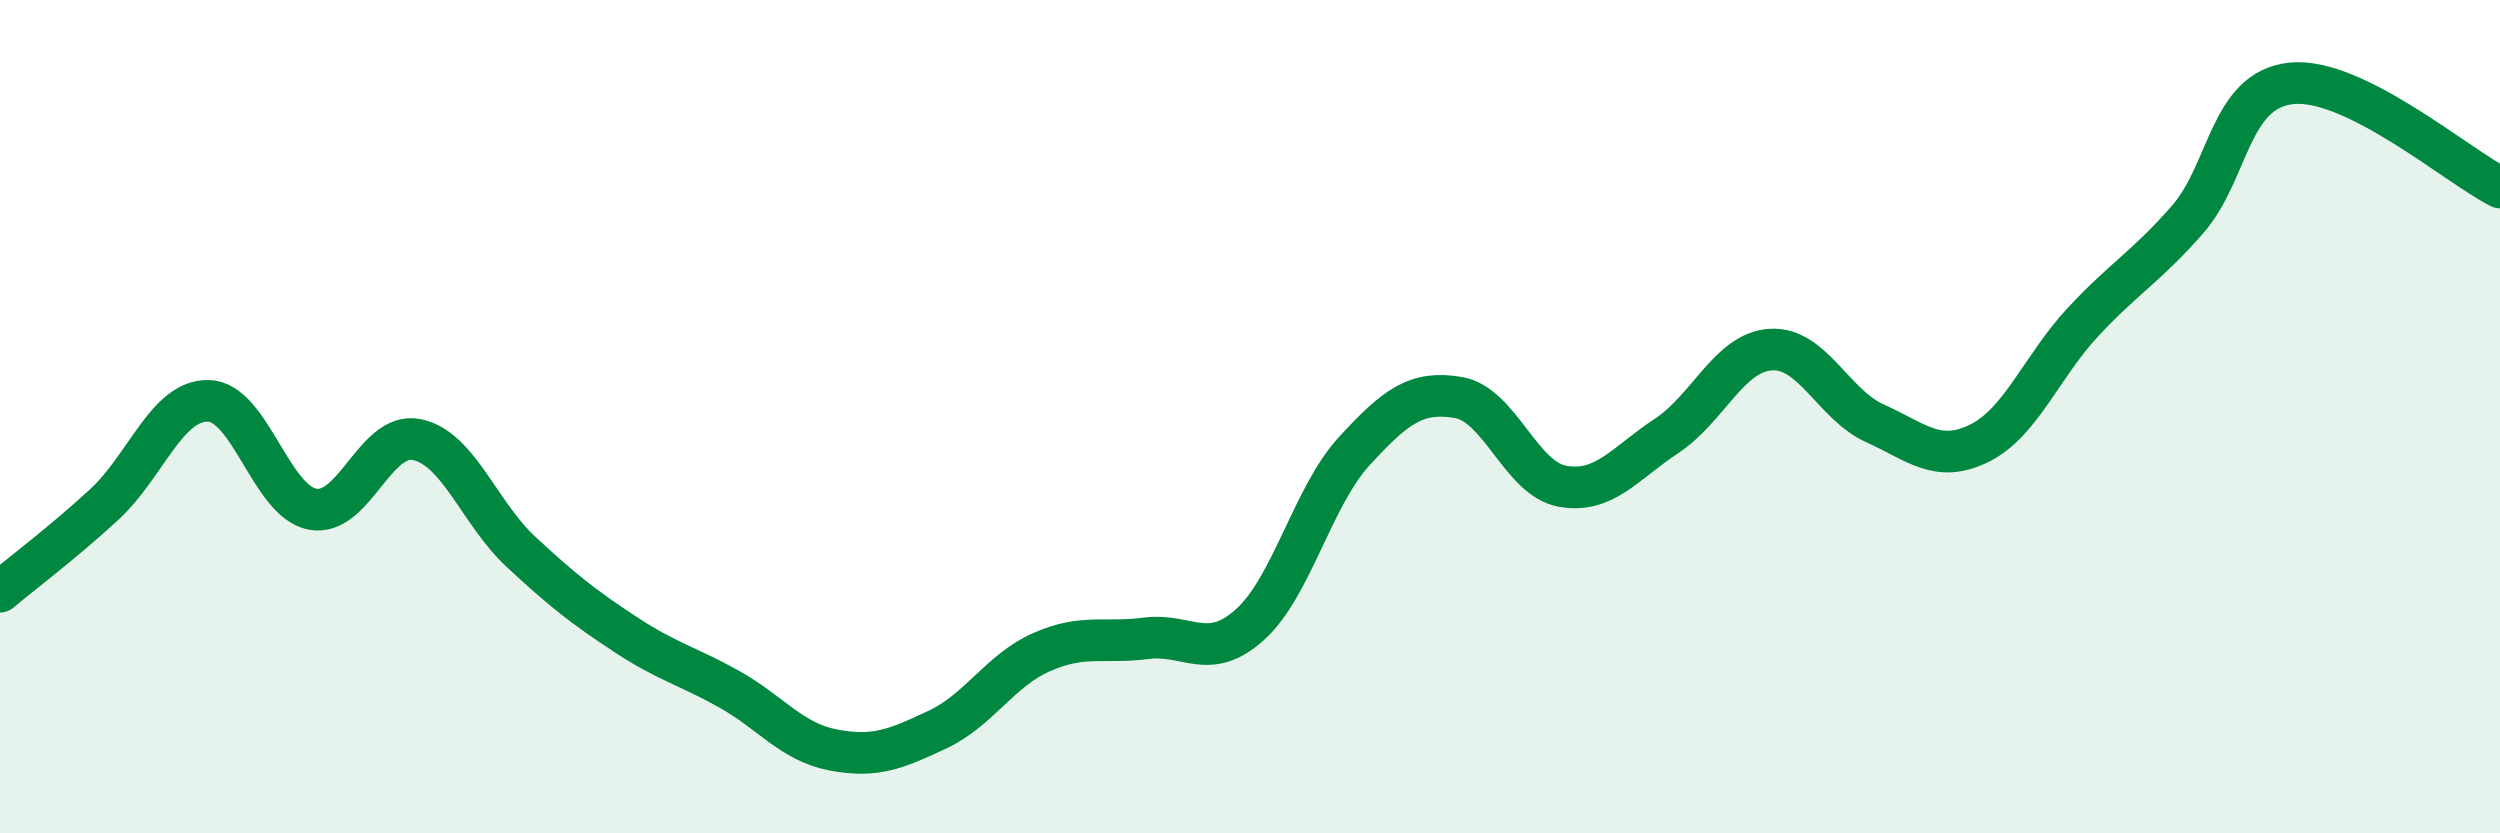
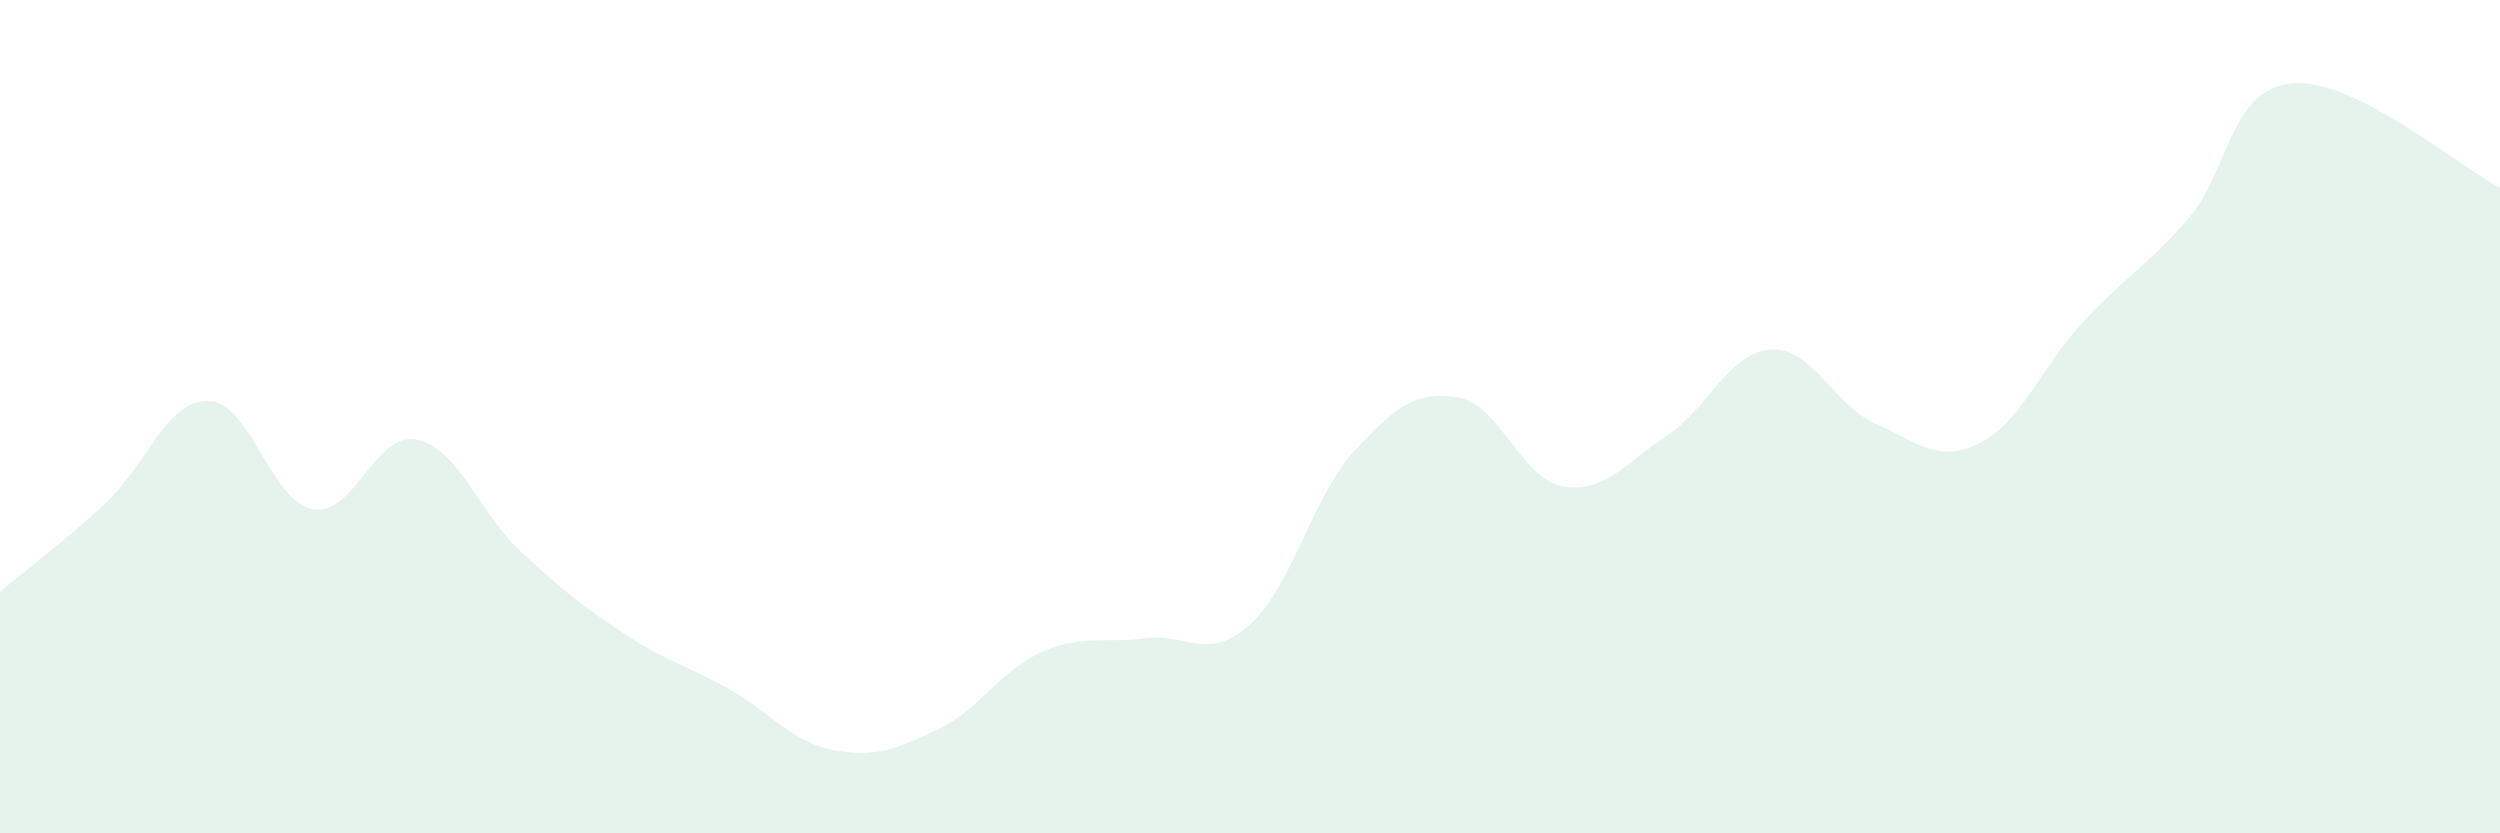
<svg xmlns="http://www.w3.org/2000/svg" width="60" height="20" viewBox="0 0 60 20">
  <path d="M 0,14.2 C 0.5,13.78 1.5,13.03 2.5,12.11 C 3.5,11.19 4,9.6 5,9.62 C 6,9.64 6.5,12.03 7.5,12.22 C 8.5,12.41 9,10.35 10,10.55 C 11,10.75 11.5,12.31 12.5,13.24 C 13.5,14.17 14,14.56 15,15.22 C 16,15.88 16.5,15.98 17.5,16.54 C 18.5,17.1 19,17.81 20,18 C 21,18.19 21.5,17.98 22.5,17.51 C 23.5,17.04 24,16.09 25,15.65 C 26,15.21 26.5,15.45 27.5,15.32 C 28.5,15.19 29,15.89 30,14.99 C 31,14.09 31.5,11.92 32.5,10.83 C 33.5,9.74 34,9.37 35,9.54 C 36,9.71 36.5,11.49 37.5,11.67 C 38.5,11.85 39,11.12 40,10.46 C 41,9.8 41.5,8.45 42.5,8.39 C 43.5,8.33 44,9.71 45,10.16 C 46,10.61 46.5,11.13 47.5,10.64 C 48.5,10.15 49,8.79 50,7.72 C 51,6.65 51.5,6.41 52.5,5.27 C 53.5,4.13 53.5,2.15 55,2 C 56.5,1.85 59,4 60,4.5L60 20L0 20Z" fill="#008740" opacity="0.1" stroke-linecap="round" stroke-linejoin="round" />
-   <path d="M 0,14.2 C 0.5,13.78 1.5,13.03 2.5,12.11 C 3.5,11.19 4,9.6 5,9.62 C 6,9.64 6.5,12.03 7.5,12.22 C 8.5,12.41 9,10.35 10,10.55 C 11,10.75 11.5,12.31 12.5,13.24 C 13.5,14.17 14,14.56 15,15.22 C 16,15.88 16.5,15.98 17.5,16.54 C 18.5,17.1 19,17.81 20,18 C 21,18.19 21.5,17.98 22.5,17.51 C 23.5,17.04 24,16.09 25,15.65 C 26,15.21 26.5,15.45 27.5,15.32 C 28.5,15.19 29,15.89 30,14.99 C 31,14.09 31.5,11.92 32.5,10.83 C 33.5,9.74 34,9.37 35,9.54 C 36,9.71 36.5,11.49 37.5,11.67 C 38.5,11.85 39,11.12 40,10.46 C 41,9.8 41.5,8.45 42.5,8.39 C 43.5,8.33 44,9.71 45,10.16 C 46,10.61 46.5,11.13 47.5,10.64 C 48.5,10.15 49,8.79 50,7.72 C 51,6.65 51.5,6.41 52.5,5.27 C 53.5,4.13 53.5,2.15 55,2 C 56.5,1.85 59,4 60,4.5" stroke="#008740" stroke-width="1" fill="none" stroke-linecap="round" stroke-linejoin="round" />
</svg>